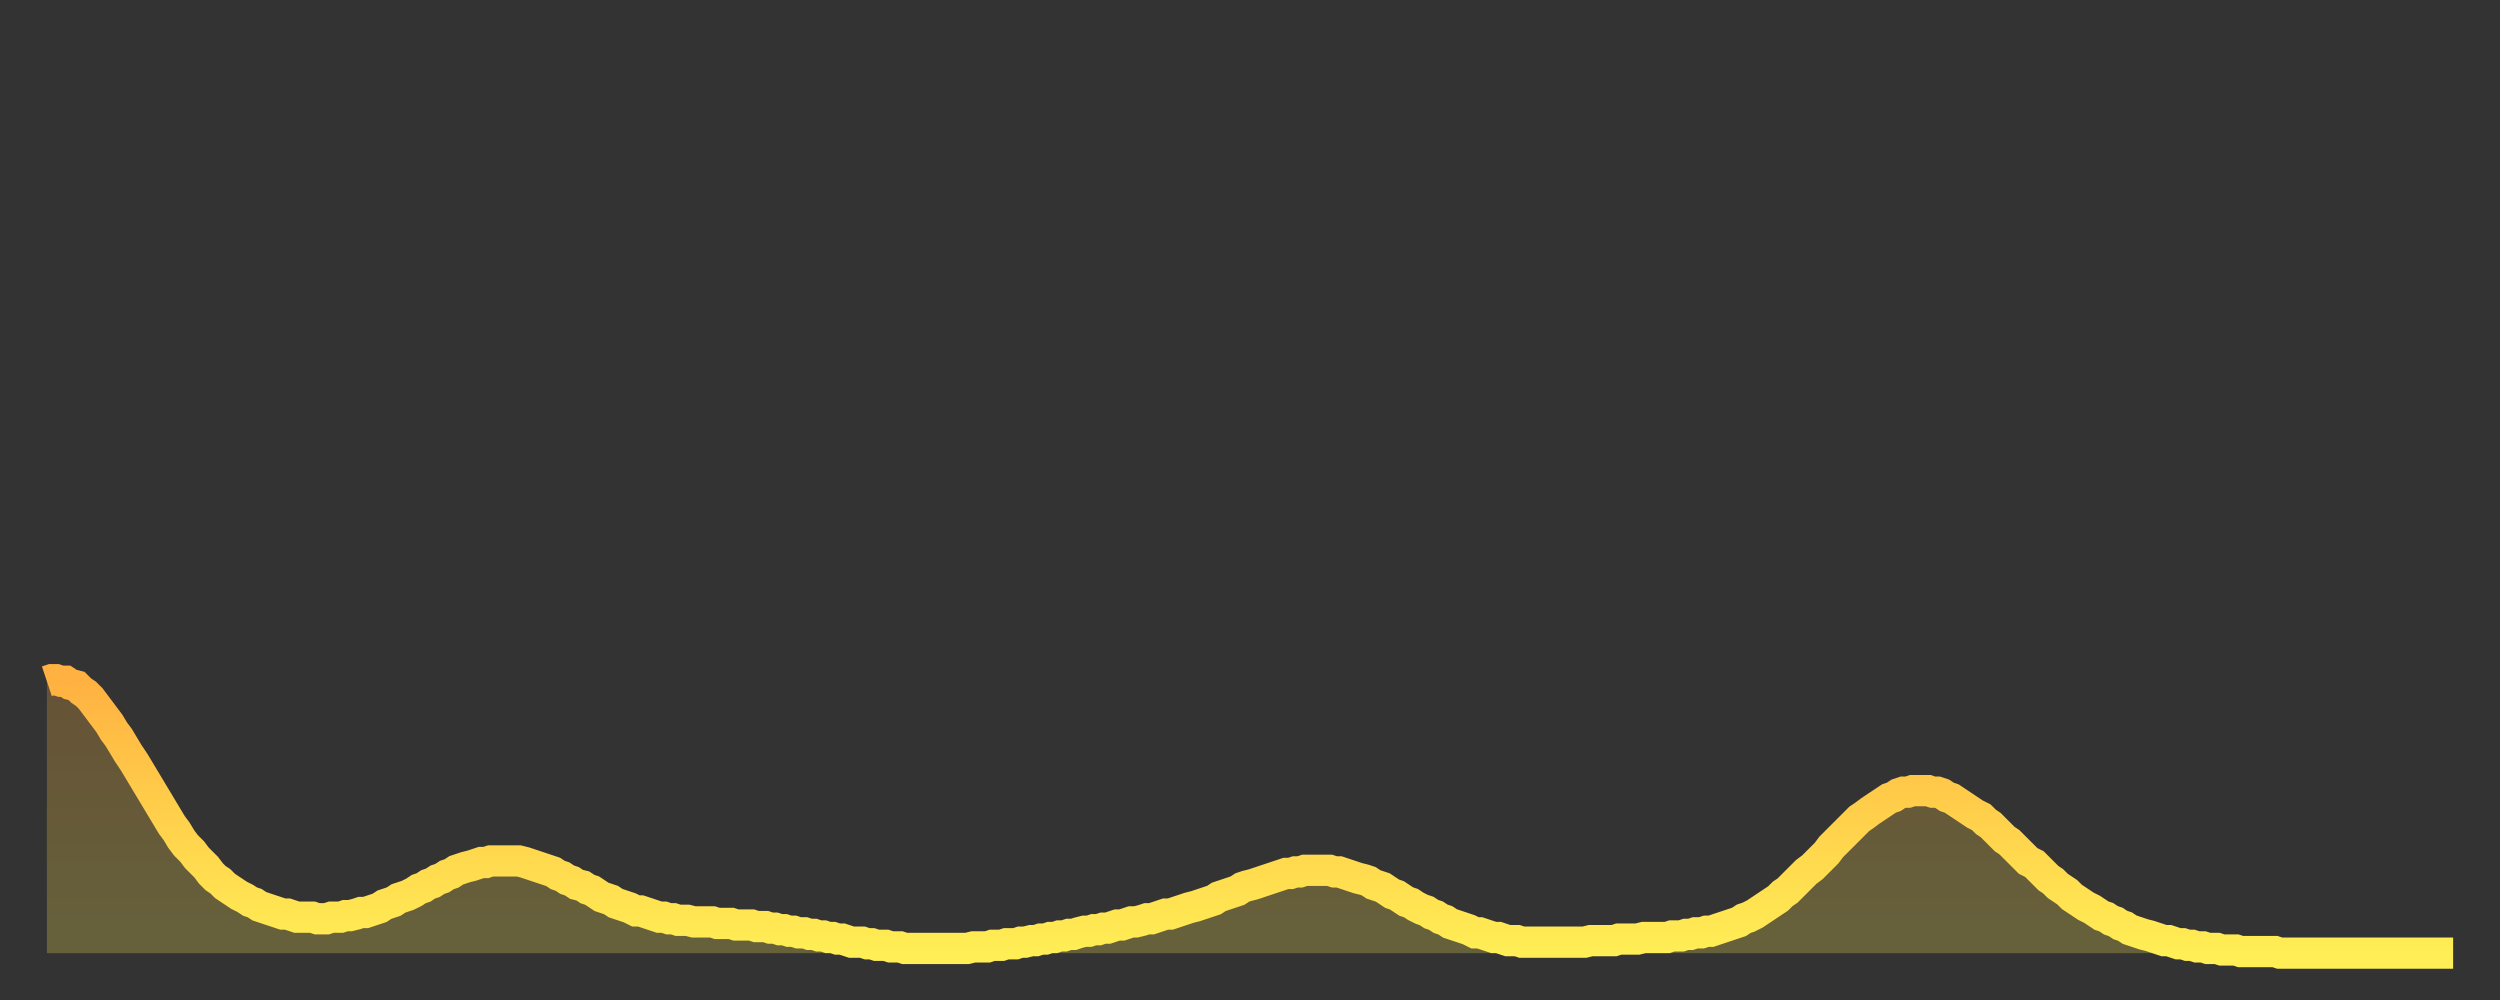
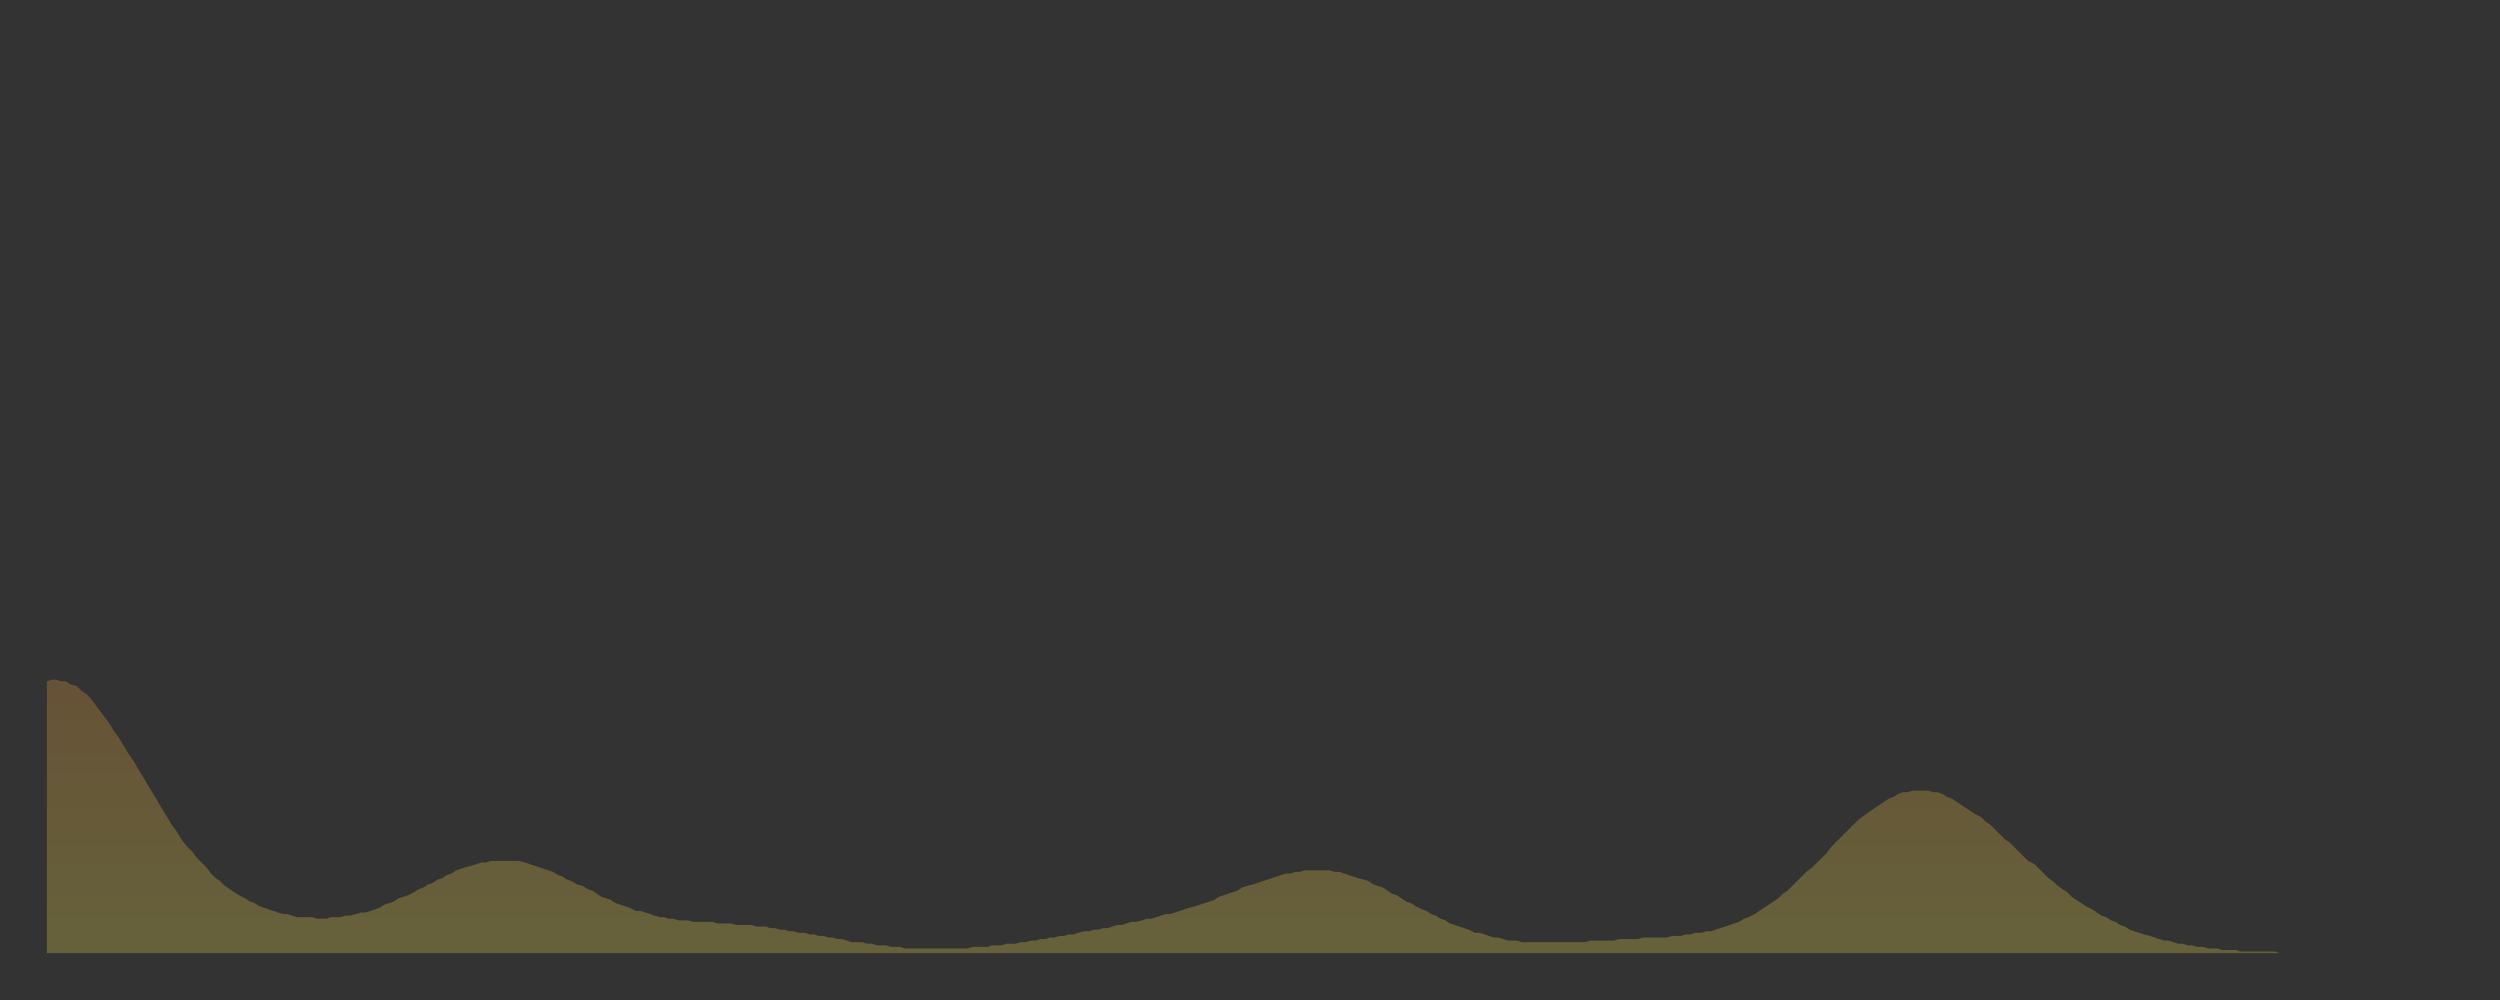
<svg xmlns="http://www.w3.org/2000/svg" baseProfile="full" height="64" version="1.1" width="160">
  <rect width="100%" height="100%" fill="#333333" stroke="none" />
  <defs>
    <linearGradient id="id81264" x1="0" x2="0" y1="0" y2="1">
      <stop offset="0%" stop-color="#ffb141" />
      <stop offset="50%" stop-color="#ffd04b" />
      <stop offset="100%" stop-color="#ffee55" />
    </linearGradient>
  </defs>
  <g transform="translate(3,3)">
    <g>
-       <path d="M 0.0 40.6 0.3 40.5 0.6 40.5 0.9 40.6 1.2 40.6 1.5 40.8 1.9 40.9 2.2 41.2 2.5 41.4 2.8 41.7 3.1 42.1 3.4 42.5 3.7 42.9 4.0 43.3 4.3 43.8 4.6 44.2 4.9 44.7 5.2 45.2 5.6 45.8 5.9 46.3 6.2 46.8 6.5 47.3 6.8 47.8 7.1 48.3 7.4 48.8 7.7 49.3 8.0 49.8 8.3 50.2 8.6 50.7 8.9 51.1 9.3 51.5 9.6 51.9 9.9 52.2 10.2 52.5 10.5 52.9 10.8 53.2 11.1 53.4 11.4 53.7 11.7 53.9 12.0 54.1 12.3 54.3 12.7 54.5 13.0 54.7 13.3 54.8 13.6 55.0 13.9 55.1 14.2 55.2 14.5 55.3 14.8 55.4 15.1 55.5 15.4 55.5 15.7 55.6 16.0 55.7 16.4 55.7 16.7 55.7 17.0 55.7 17.3 55.8 17.6 55.8 17.9 55.8 18.2 55.7 18.5 55.7 18.8 55.7 19.1 55.6 19.4 55.6 19.8 55.5 20.1 55.4 20.4 55.4 20.7 55.3 21.0 55.2 21.3 55.1 21.6 54.9 21.9 54.8 22.2 54.7 22.5 54.5 22.8 54.4 23.1 54.3 23.5 54.1 23.8 53.9 24.1 53.8 24.4 53.6 24.7 53.5 25.0 53.3 25.3 53.2 25.6 53.0 25.9 52.9 26.2 52.7 26.5 52.6 26.8 52.5 27.2 52.4 27.5 52.3 27.8 52.2 28.1 52.2 28.4 52.1 28.7 52.1 29.0 52.1 29.3 52.1 29.6 52.1 29.9 52.1 30.2 52.1 30.6 52.2 30.9 52.3 31.2 52.4 31.5 52.5 31.8 52.6 32.1 52.7 32.4 52.8 32.7 53.0 33.0 53.1 33.3 53.3 33.6 53.4 33.9 53.6 34.3 53.7 34.6 53.9 34.9 54.0 35.2 54.2 35.5 54.4 35.8 54.5 36.1 54.6 36.4 54.8 36.7 54.9 37.0 55.0 37.3 55.1 37.7 55.3 38.0 55.3 38.3 55.4 38.6 55.5 38.9 55.6 39.2 55.7 39.5 55.7 39.8 55.8 40.1 55.8 40.4 55.9 40.7 55.9 41.0 55.9 41.4 56.0 41.7 56.0 42.0 56.0 42.3 56.0 42.6 56.0 42.9 56.1 43.2 56.1 43.5 56.1 43.8 56.1 44.1 56.2 44.4 56.2 44.7 56.2 45.1 56.2 45.4 56.3 45.7 56.3 46.0 56.3 46.3 56.4 46.6 56.4 46.9 56.5 47.2 56.5 47.5 56.6 47.8 56.6 48.1 56.7 48.5 56.7 48.8 56.8 49.1 56.8 49.4 56.9 49.7 56.9 50.0 57.0 50.3 57.0 50.6 57.1 50.9 57.1 51.2 57.2 51.5 57.3 51.8 57.3 52.2 57.3 52.5 57.4 52.8 57.4 53.1 57.5 53.4 57.5 53.7 57.5 54.0 57.6 54.3 57.6 54.6 57.6 54.9 57.7 55.2 57.7 55.6 57.7 55.9 57.7 56.2 57.7 56.5 57.7 56.8 57.7 57.1 57.7 57.4 57.7 57.7 57.7 58.0 57.7 58.3 57.7 58.6 57.7 58.9 57.7 59.3 57.6 59.6 57.6 59.9 57.6 60.2 57.6 60.5 57.5 60.8 57.5 61.1 57.5 61.4 57.4 61.7 57.4 62.0 57.4 62.3 57.3 62.6 57.3 63.0 57.2 63.3 57.2 63.6 57.1 63.9 57.1 64.2 57.0 64.5 57.0 64.8 56.9 65.1 56.9 65.4 56.8 65.7 56.8 66.0 56.7 66.4 56.6 66.7 56.6 67.0 56.5 67.3 56.5 67.6 56.4 67.9 56.4 68.2 56.3 68.5 56.2 68.8 56.2 69.1 56.1 69.4 56.0 69.7 56.0 70.1 55.9 70.4 55.8 70.7 55.8 71.0 55.7 71.3 55.6 71.6 55.5 71.9 55.5 72.2 55.4 72.5 55.3 72.8 55.2 73.1 55.1 73.5 55.0 73.8 54.9 74.1 54.8 74.4 54.7 74.7 54.6 75.0 54.4 75.3 54.3 75.6 54.2 75.9 54.1 76.2 54.0 76.5 53.8 76.8 53.7 77.2 53.6 77.5 53.5 77.8 53.4 78.1 53.3 78.4 53.2 78.7 53.1 79.0 53.0 79.3 52.9 79.6 52.9 79.9 52.8 80.2 52.8 80.5 52.7 80.9 52.7 81.2 52.7 81.5 52.7 81.8 52.7 82.1 52.7 82.4 52.8 82.7 52.8 83.0 52.9 83.3 53.0 83.6 53.1 83.9 53.2 84.3 53.3 84.6 53.4 84.9 53.6 85.2 53.7 85.5 53.8 85.8 54.0 86.1 54.2 86.4 54.3 86.7 54.5 87.0 54.7 87.3 54.8 87.6 55.0 88.0 55.2 88.3 55.3 88.6 55.5 88.9 55.6 89.2 55.8 89.5 55.9 89.8 56.1 90.1 56.2 90.4 56.3 90.7 56.4 91.0 56.5 91.4 56.7 91.7 56.7 92.0 56.8 92.3 56.9 92.6 57.0 92.9 57.0 93.2 57.1 93.5 57.2 93.8 57.2 94.1 57.2 94.4 57.3 94.7 57.3 95.1 57.3 95.4 57.3 95.7 57.3 96.0 57.3 96.3 57.3 96.6 57.3 96.9 57.3 97.2 57.3 97.5 57.3 97.8 57.3 98.1 57.3 98.4 57.3 98.8 57.2 99.1 57.2 99.4 57.2 99.7 57.2 100.0 57.2 100.3 57.2 100.6 57.1 100.9 57.1 101.2 57.1 101.5 57.1 101.8 57.1 102.2 57.0 102.5 57.0 102.8 57.0 103.1 57.0 103.4 57.0 103.7 57.0 104.0 56.9 104.3 56.9 104.6 56.9 104.9 56.8 105.2 56.8 105.5 56.7 105.9 56.7 106.2 56.6 106.5 56.6 106.8 56.5 107.1 56.4 107.4 56.3 107.7 56.2 108.0 56.1 108.3 56.0 108.6 55.8 108.9 55.7 109.3 55.5 109.6 55.3 109.9 55.1 110.2 54.9 110.5 54.7 110.8 54.5 111.1 54.2 111.4 54.0 111.7 53.7 112.0 53.4 112.3 53.1 112.6 52.8 113.0 52.5 113.3 52.2 113.6 51.9 113.9 51.6 114.2 51.2 114.5 50.9 114.8 50.6 115.1 50.3 115.4 50.0 115.7 49.7 116.0 49.4 116.3 49.2 116.7 48.9 117.0 48.7 117.3 48.5 117.6 48.3 117.9 48.1 118.2 48.0 118.5 47.8 118.8 47.7 119.1 47.7 119.4 47.6 119.7 47.6 120.1 47.6 120.4 47.6 120.7 47.7 121.0 47.7 121.3 47.8 121.6 48.0 121.9 48.1 122.2 48.3 122.5 48.5 122.8 48.7 123.1 48.9 123.4 49.1 123.8 49.3 124.1 49.6 124.4 49.8 124.7 50.1 125.0 50.4 125.3 50.7 125.6 50.9 125.9 51.2 126.2 51.5 126.5 51.8 126.8 52.1 127.2 52.3 127.5 52.6 127.8 52.9 128.1 53.2 128.4 53.4 128.7 53.7 129.0 53.9 129.3 54.1 129.6 54.4 129.9 54.6 130.2 54.8 130.5 55.0 130.9 55.2 131.2 55.4 131.5 55.6 131.8 55.7 132.1 55.9 132.4 56.0 132.7 56.2 133.0 56.3 133.3 56.5 133.6 56.6 133.9 56.7 134.2 56.8 134.6 56.9 134.9 57.0 135.2 57.1 135.5 57.2 135.8 57.2 136.1 57.3 136.4 57.4 136.7 57.4 137.0 57.5 137.3 57.5 137.6 57.6 138.0 57.6 138.3 57.7 138.6 57.7 138.9 57.7 139.2 57.8 139.5 57.8 139.8 57.8 140.1 57.8 140.4 57.9 140.7 57.9 141.0 57.9 141.3 57.9 141.7 57.9 142.0 57.9 142.3 57.9 142.6 57.9 142.9 58.0 143.2 58.0 143.5 58.0 143.8 58.0 144.1 58.0 144.4 58.0 144.7 58.0 145.1 58.0 145.4 58.0 145.7 58.0 146.0 58.0 146.3 58.0 146.6 58.0 146.9 58.0 147.2 58.0 147.5 58.0 147.8 58.0 148.1 58.0 148.4 58.0 148.8 58.0 149.1 58.0 149.4 58.0 149.7 58.0 150.0 58.0 150.3 58.0 150.6 58.0 150.9 58.0 151.2 58.0 151.5 58.0 151.8 58.0 152.1 58.0 152.5 58.0 152.8 58.0 153.1 58.0 153.4 58.0 153.7 58.0 154.0 58.0" fill="none" id="graph-curve" opacity="1" stroke="url(#id81264)" stroke-width="2" />
      <path d="M 0 58 L 0.0 40.6 0.3 40.5 0.6 40.5 0.9 40.6 1.2 40.6 1.5 40.8 1.9 40.9 2.2 41.2 2.5 41.4 2.8 41.7 3.1 42.1 3.4 42.5 3.7 42.9 4.0 43.3 4.3 43.8 4.6 44.2 4.9 44.7 5.2 45.2 5.6 45.8 5.9 46.3 6.2 46.8 6.5 47.3 6.8 47.8 7.1 48.3 7.4 48.8 7.7 49.3 8.0 49.8 8.3 50.2 8.6 50.7 8.9 51.1 9.3 51.5 9.6 51.9 9.9 52.2 10.2 52.5 10.5 52.9 10.8 53.2 11.1 53.4 11.4 53.7 11.7 53.9 12.0 54.1 12.3 54.3 12.7 54.5 13.0 54.7 13.3 54.8 13.6 55.0 13.9 55.1 14.2 55.2 14.5 55.3 14.8 55.4 15.1 55.5 15.4 55.5 15.7 55.6 16.0 55.7 16.4 55.7 16.7 55.7 17.0 55.7 17.3 55.8 17.6 55.8 17.9 55.8 18.2 55.7 18.5 55.7 18.8 55.7 19.1 55.6 19.4 55.6 19.8 55.5 20.1 55.4 20.4 55.4 20.7 55.3 21.0 55.2 21.3 55.1 21.6 54.9 21.9 54.8 22.2 54.7 22.5 54.5 22.8 54.4 23.1 54.3 23.5 54.1 23.8 53.9 24.1 53.8 24.4 53.6 24.7 53.5 25.0 53.3 25.3 53.2 25.6 53.0 25.9 52.9 26.2 52.7 26.5 52.6 26.8 52.5 27.2 52.4 27.5 52.3 27.8 52.2 28.1 52.2 28.4 52.1 28.7 52.1 29.0 52.1 29.3 52.1 29.6 52.1 29.9 52.1 30.2 52.1 30.6 52.2 30.9 52.3 31.2 52.4 31.5 52.5 31.8 52.6 32.1 52.7 32.4 52.8 32.7 53.0 33.0 53.1 33.3 53.3 33.6 53.4 33.9 53.6 34.3 53.7 34.6 53.9 34.9 54.0 35.2 54.2 35.5 54.4 35.8 54.5 36.1 54.6 36.4 54.8 36.7 54.9 37.0 55.0 37.3 55.1 37.7 55.3 38.0 55.3 38.3 55.4 38.6 55.5 38.9 55.6 39.2 55.7 39.5 55.7 39.8 55.8 40.1 55.8 40.4 55.9 40.7 55.9 41.0 55.9 41.4 56.0 41.7 56.0 42.0 56.0 42.3 56.0 42.6 56.0 42.9 56.1 43.2 56.1 43.5 56.1 43.8 56.1 44.1 56.2 44.4 56.2 44.7 56.2 45.1 56.2 45.4 56.3 45.7 56.3 46.0 56.3 46.3 56.4 46.6 56.4 46.9 56.5 47.2 56.5 47.5 56.6 47.8 56.6 48.1 56.7 48.5 56.7 48.8 56.8 49.1 56.8 49.4 56.9 49.7 56.9 50.0 57.0 50.3 57.0 50.6 57.1 50.9 57.1 51.2 57.2 51.5 57.3 51.8 57.3 52.2 57.3 52.5 57.4 52.8 57.4 53.1 57.5 53.4 57.5 53.7 57.5 54.0 57.6 54.3 57.6 54.6 57.6 54.9 57.7 55.2 57.7 55.6 57.7 55.9 57.7 56.2 57.7 56.5 57.7 56.8 57.7 57.1 57.7 57.4 57.7 57.7 57.7 58.0 57.7 58.3 57.7 58.6 57.7 58.9 57.7 59.3 57.6 59.6 57.6 59.9 57.6 60.2 57.6 60.5 57.5 60.8 57.5 61.1 57.5 61.4 57.4 61.7 57.4 62.0 57.4 62.3 57.3 62.6 57.3 63.0 57.2 63.3 57.2 63.6 57.1 63.9 57.1 64.2 57.0 64.5 57.0 64.8 56.9 65.1 56.9 65.4 56.8 65.7 56.8 66.0 56.7 66.4 56.6 66.7 56.6 67.0 56.5 67.3 56.5 67.6 56.4 67.9 56.4 68.2 56.3 68.5 56.2 68.8 56.2 69.1 56.1 69.4 56.0 69.7 56.0 70.1 55.9 70.4 55.8 70.7 55.8 71.0 55.7 71.3 55.6 71.6 55.5 71.9 55.5 72.2 55.4 72.5 55.3 72.8 55.2 73.1 55.1 73.5 55.0 73.8 54.9 74.1 54.8 74.4 54.7 74.7 54.6 75.0 54.4 75.3 54.3 75.6 54.2 75.9 54.1 76.2 54.0 76.5 53.8 76.8 53.7 77.2 53.6 77.5 53.5 77.8 53.4 78.1 53.3 78.4 53.2 78.7 53.1 79.0 53.0 79.3 52.9 79.6 52.9 79.9 52.8 80.2 52.8 80.5 52.7 80.9 52.7 81.2 52.7 81.5 52.7 81.8 52.7 82.1 52.7 82.4 52.8 82.7 52.8 83.0 52.9 83.3 53.0 83.6 53.1 83.9 53.2 84.3 53.3 84.6 53.4 84.9 53.6 85.2 53.7 85.5 53.8 85.8 54.0 86.1 54.2 86.4 54.3 86.7 54.5 87.0 54.7 87.3 54.8 87.6 55.0 88.0 55.2 88.3 55.3 88.6 55.5 88.9 55.6 89.2 55.8 89.5 55.9 89.8 56.1 90.1 56.2 90.4 56.3 90.7 56.4 91.0 56.5 91.4 56.7 91.7 56.7 92.0 56.8 92.3 56.9 92.6 57.0 92.9 57.0 93.2 57.1 93.5 57.2 93.8 57.2 94.1 57.2 94.4 57.3 94.7 57.3 95.1 57.3 95.4 57.3 95.7 57.3 96.0 57.3 96.3 57.3 96.6 57.3 96.9 57.3 97.2 57.3 97.5 57.3 97.8 57.3 98.1 57.3 98.4 57.3 98.8 57.2 99.1 57.2 99.4 57.2 99.7 57.2 100.0 57.2 100.3 57.2 100.6 57.1 100.9 57.1 101.2 57.1 101.5 57.1 101.8 57.1 102.2 57.0 102.5 57.0 102.8 57.0 103.1 57.0 103.4 57.0 103.7 57.0 104.0 56.9 104.3 56.9 104.6 56.9 104.9 56.8 105.2 56.8 105.5 56.7 105.9 56.7 106.2 56.6 106.5 56.6 106.8 56.5 107.1 56.4 107.4 56.3 107.7 56.2 108.0 56.1 108.3 56.0 108.6 55.8 108.9 55.7 109.3 55.5 109.6 55.3 109.9 55.1 110.2 54.9 110.5 54.7 110.8 54.5 111.1 54.2 111.4 54.0 111.7 53.7 112.0 53.4 112.3 53.1 112.6 52.8 113.0 52.5 113.3 52.2 113.6 51.9 113.9 51.6 114.2 51.2 114.5 50.9 114.8 50.6 115.1 50.3 115.4 50.0 115.7 49.7 116.0 49.4 116.3 49.2 116.7 48.9 117.0 48.7 117.3 48.5 117.6 48.3 117.9 48.1 118.2 48.0 118.5 47.8 118.8 47.7 119.1 47.7 119.4 47.6 119.7 47.6 120.1 47.6 120.4 47.6 120.7 47.7 121.0 47.7 121.3 47.8 121.6 48.0 121.9 48.1 122.2 48.3 122.5 48.5 122.8 48.7 123.1 48.9 123.4 49.1 123.8 49.3 124.1 49.6 124.4 49.8 124.7 50.1 125.0 50.4 125.3 50.7 125.6 50.9 125.9 51.2 126.2 51.5 126.5 51.8 126.8 52.1 127.2 52.3 127.5 52.6 127.8 52.9 128.1 53.2 128.4 53.4 128.7 53.7 129.0 53.9 129.3 54.1 129.6 54.4 129.9 54.6 130.2 54.8 130.5 55.0 130.9 55.2 131.2 55.4 131.5 55.6 131.8 55.7 132.1 55.9 132.4 56.0 132.7 56.2 133.0 56.3 133.3 56.5 133.6 56.6 133.9 56.7 134.2 56.8 134.6 56.9 134.9 57.0 135.2 57.1 135.5 57.2 135.8 57.2 136.1 57.3 136.4 57.4 136.7 57.4 137.0 57.5 137.3 57.5 137.6 57.6 138.0 57.6 138.3 57.7 138.6 57.7 138.9 57.7 139.2 57.8 139.5 57.8 139.8 57.8 140.1 57.8 140.4 57.9 140.7 57.9 141.0 57.9 141.3 57.9 141.7 57.9 142.0 57.9 142.3 57.9 142.6 57.9 142.9 58.0 143.2 58.0 143.5 58.0 143.8 58.0 144.1 58.0 144.4 58.0 144.7 58.0 145.1 58.0 145.4 58.0 145.7 58.0 146.0 58.0 146.3 58.0 146.6 58.0 146.9 58.0 147.2 58.0 147.5 58.0 147.8 58.0 148.1 58.0 148.4 58.0 148.8 58.0 149.1 58.0 149.4 58.0 149.7 58.0 150.0 58.0 150.3 58.0 150.6 58.0 150.9 58.0 151.2 58.0 151.5 58.0 151.8 58.0 152.1 58.0 152.5 58.0 152.8 58.0 153.1 58.0 153.4 58.0 153.7 58.0 154.0 58.0 154 58" fill="url(#id81264)" fill-opacity=".25" id="graph-shadow" />
    </g>
  </g>
</svg>